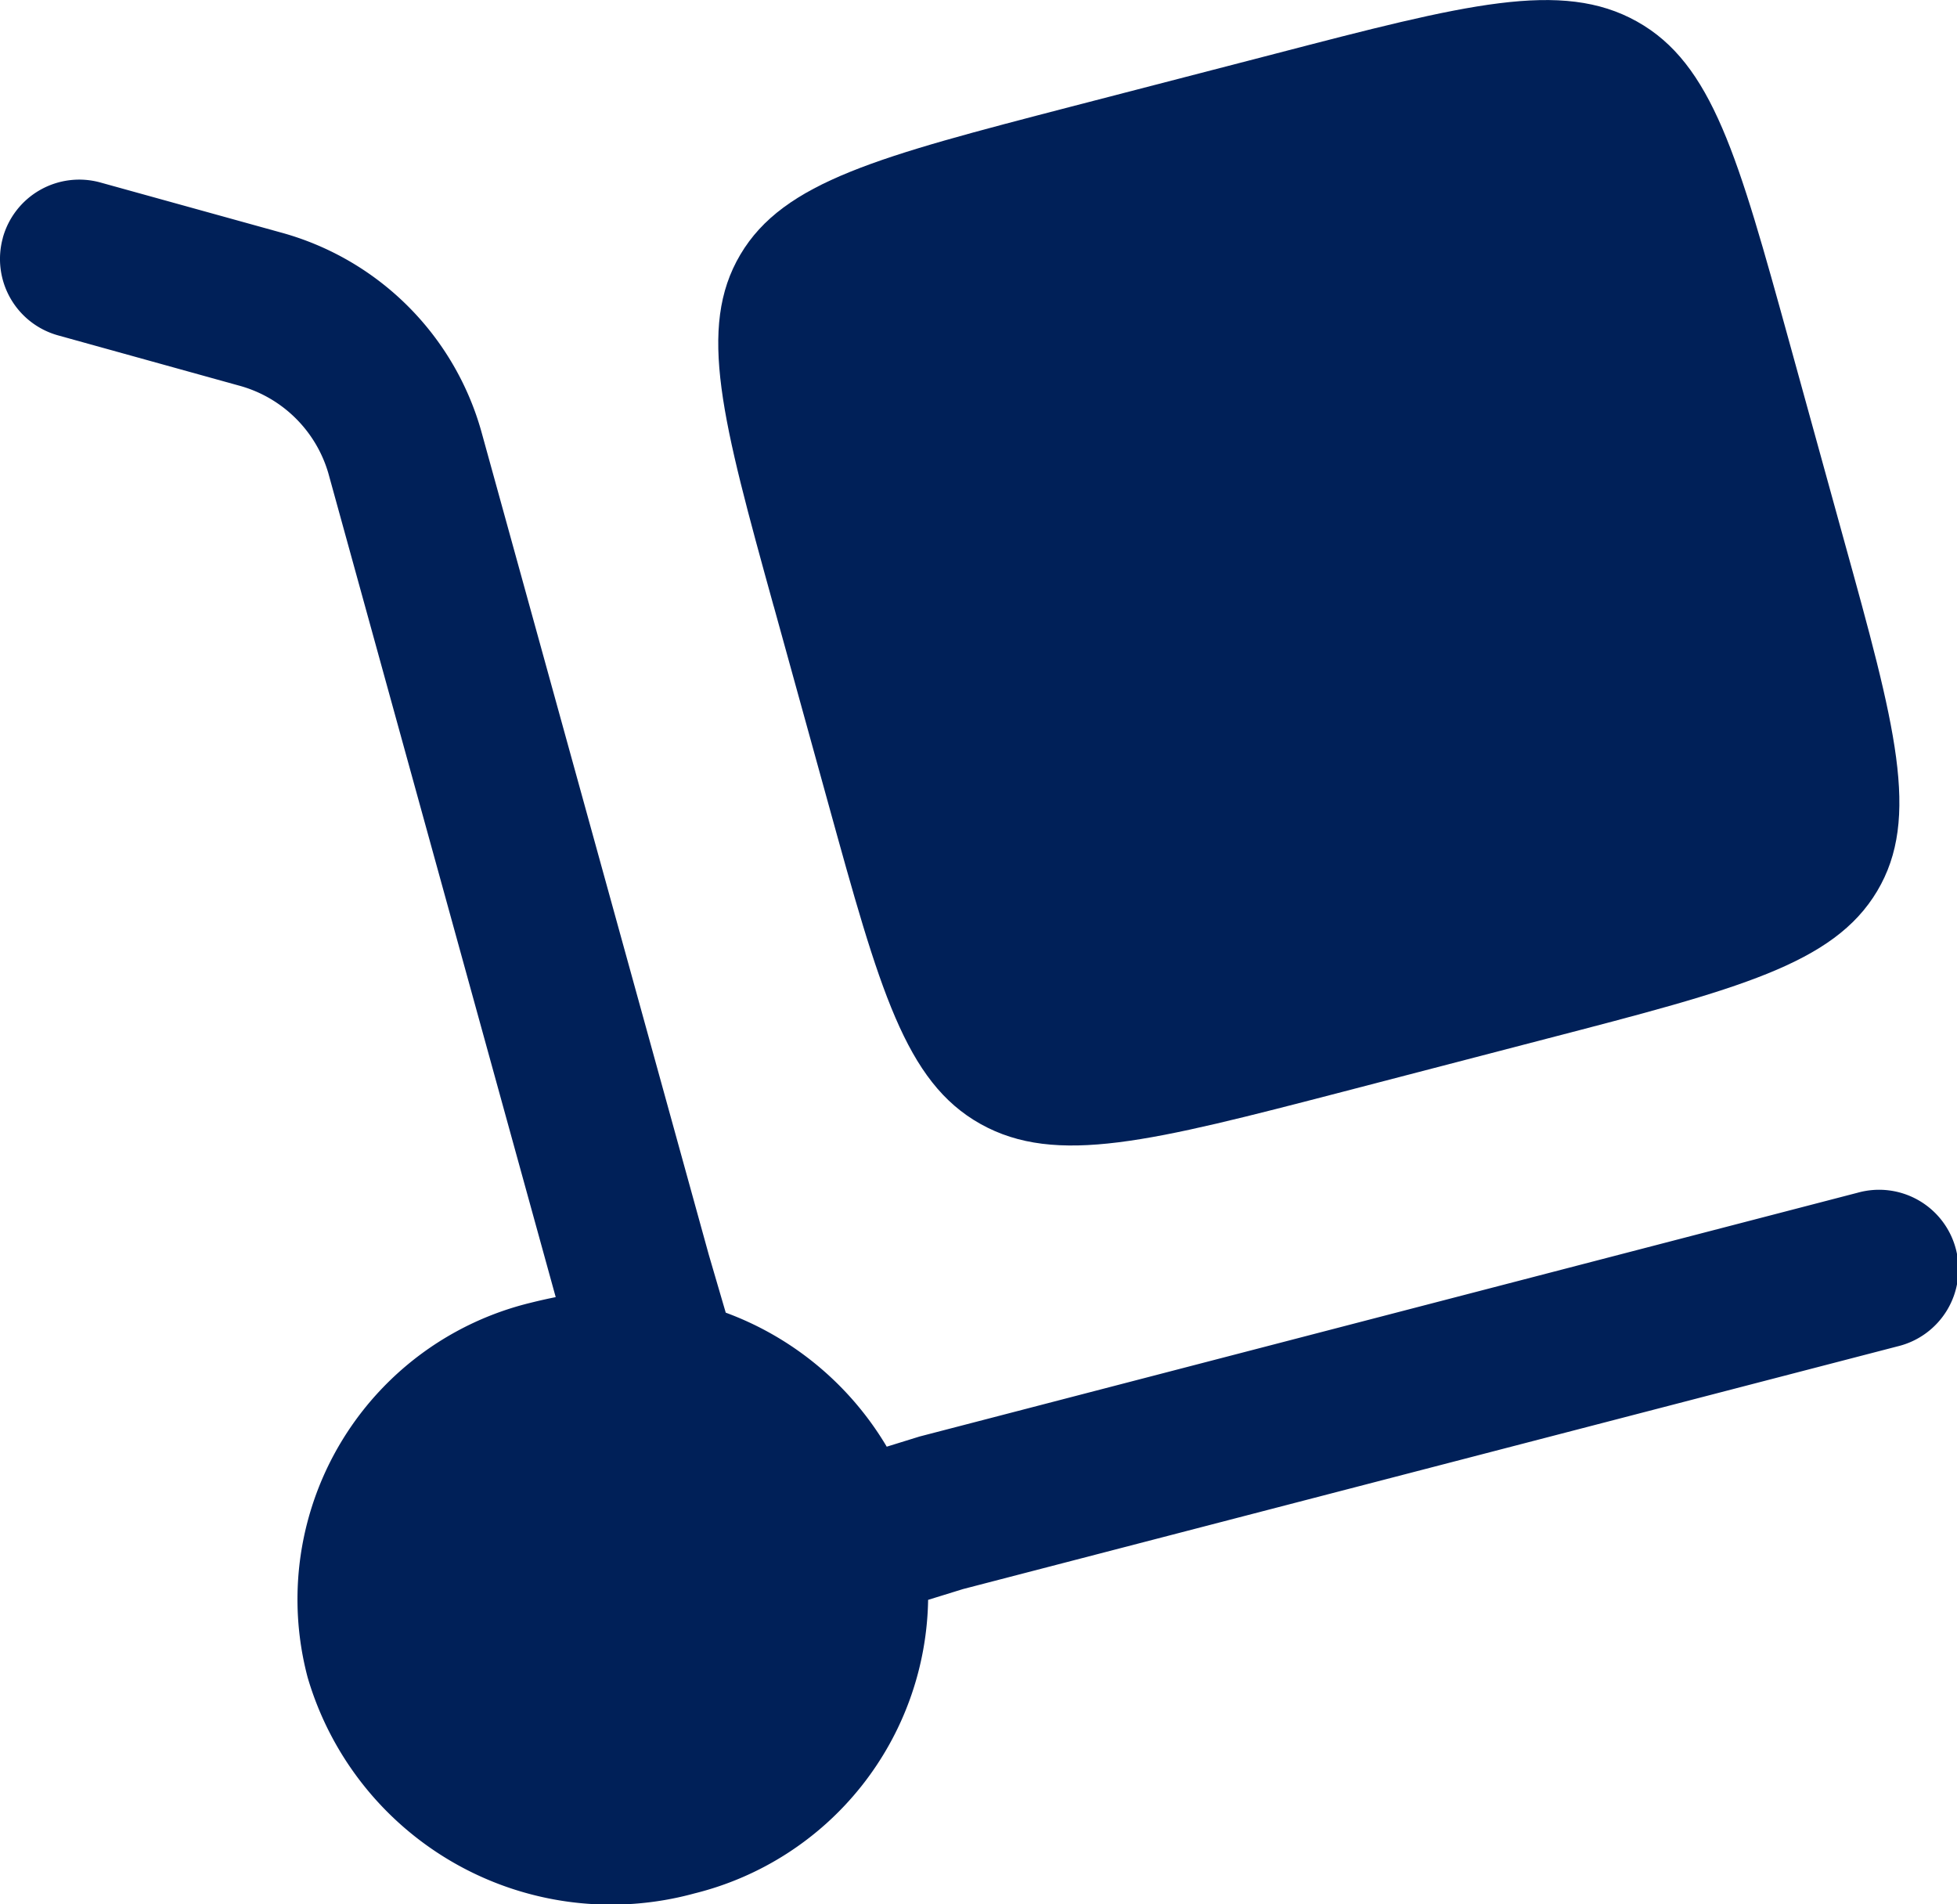
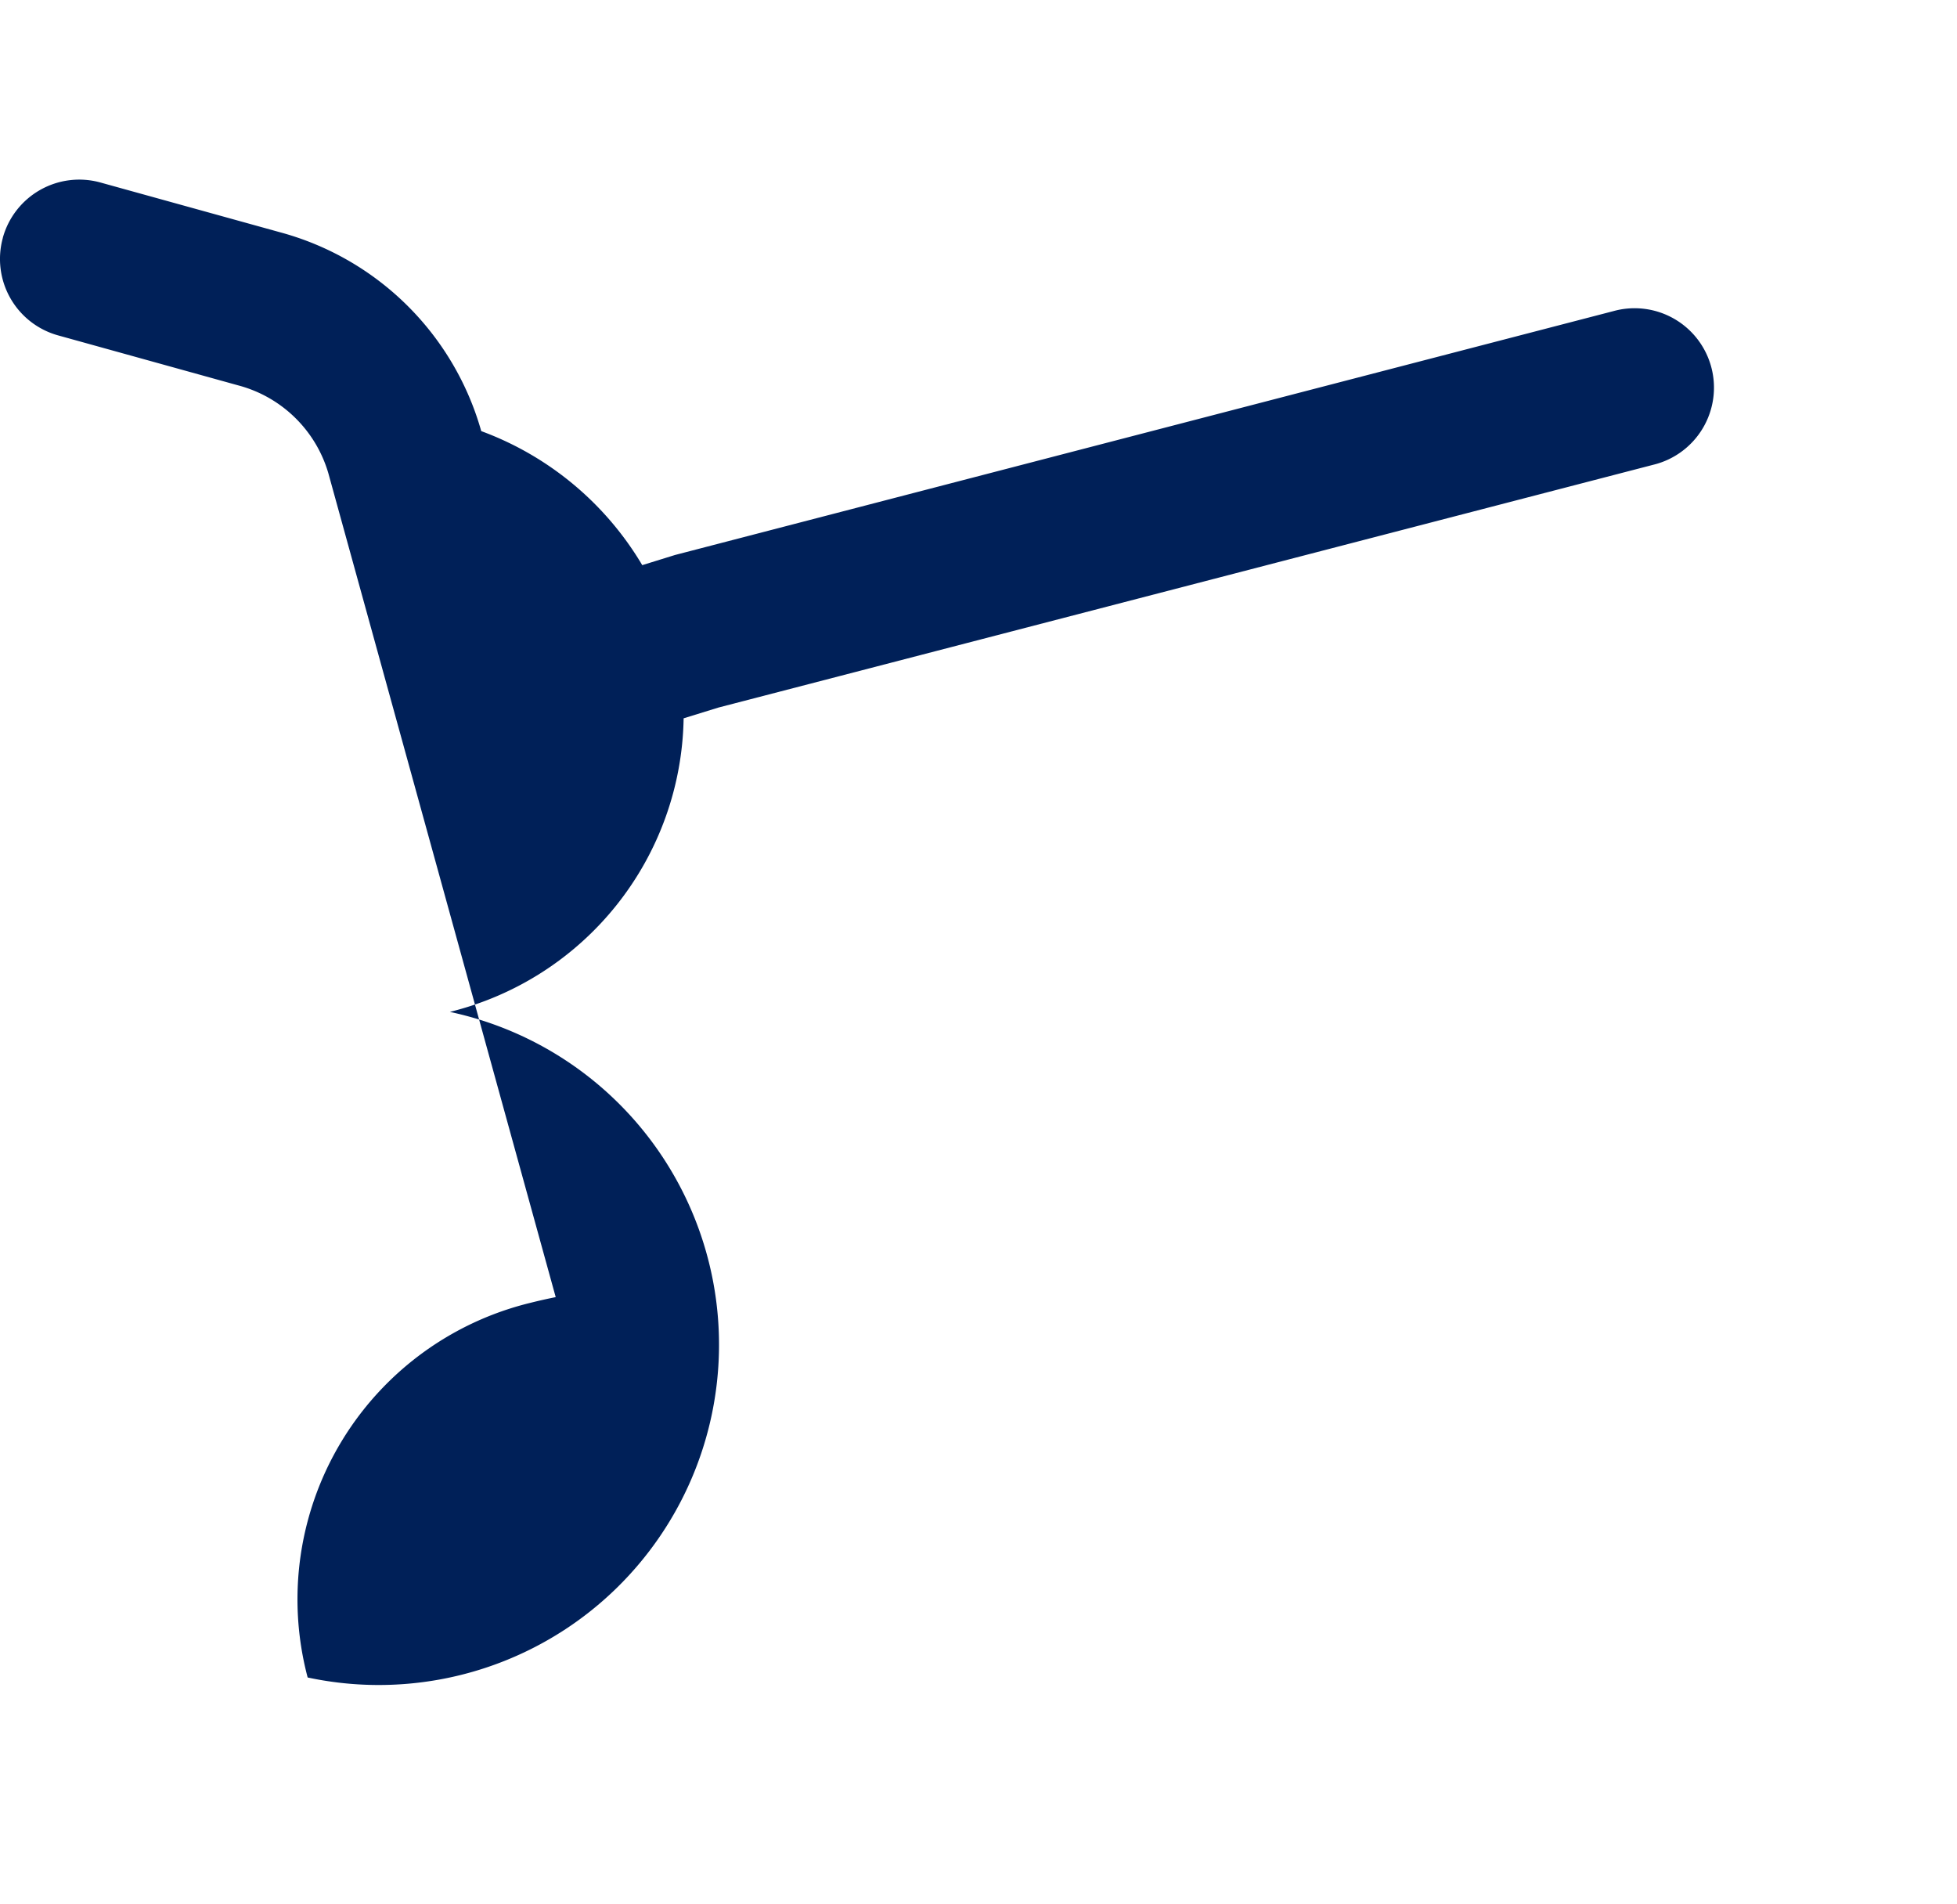
<svg xmlns="http://www.w3.org/2000/svg" width="34.667" height="33.729" viewBox="0 0 34.667 33.729">
  <g id="Group_148" data-name="Group 148" transform="translate(0)">
-     <path id="Path_787" data-name="Path 787" d="M10.023,13.737l.965,3.491c.909,3.289,1.362,4.934,2.7,5.681s3.032.307,6.423-.573l3.6-.937c3.392-.881,5.087-1.321,5.859-2.616s.319-2.942-.592-6.23l-.963-3.489c-.909-3.29-1.364-4.936-2.7-5.683s-3.034-.307-6.425.575l-3.6.933C11.9,5.77,10.2,6.212,9.432,7.509s-.319,2.94.59,6.228" transform="translate(3.683 -3)" fill="#002058" />
-     <path id="Path_788" data-name="Path 788" d="M2.3,5.727a1.405,1.405,0,0,1,1.731-.978l3.191.884a5.078,5.078,0,0,1,3.553,3.519l4.031,14.589.3,1.025a5.546,5.546,0,0,1,2.852,2.374l.581-.18,16.621-4.319a1.406,1.406,0,1,1,.708,2.721l-16.559,4.3-.618.191a5.448,5.448,0,0,1-4.141,5.2A5.6,5.6,0,0,1,7.7,31.228a5.405,5.405,0,0,1,3.95-6.637q.223-.056.444-.1L8.067,9.9A2.267,2.267,0,0,0,6.474,8.343L3.281,7.457a1.405,1.405,0,0,1-.98-1.73" transform="translate(-2.25 -1.516)" fill="#002058" />
+     <path id="Path_788" data-name="Path 788" d="M2.3,5.727a1.405,1.405,0,0,1,1.731-.978l3.191.884a5.078,5.078,0,0,1,3.553,3.519a5.546,5.546,0,0,1,2.852,2.374l.581-.18,16.621-4.319a1.406,1.406,0,1,1,.708,2.721l-16.559,4.3-.618.191a5.448,5.448,0,0,1-4.141,5.2A5.6,5.6,0,0,1,7.7,31.228a5.405,5.405,0,0,1,3.95-6.637q.223-.056.444-.1L8.067,9.9A2.267,2.267,0,0,0,6.474,8.343L3.281,7.457a1.405,1.405,0,0,1-.98-1.73" transform="translate(-2.25 -1.516)" fill="#002058" />
  </g>
</svg>